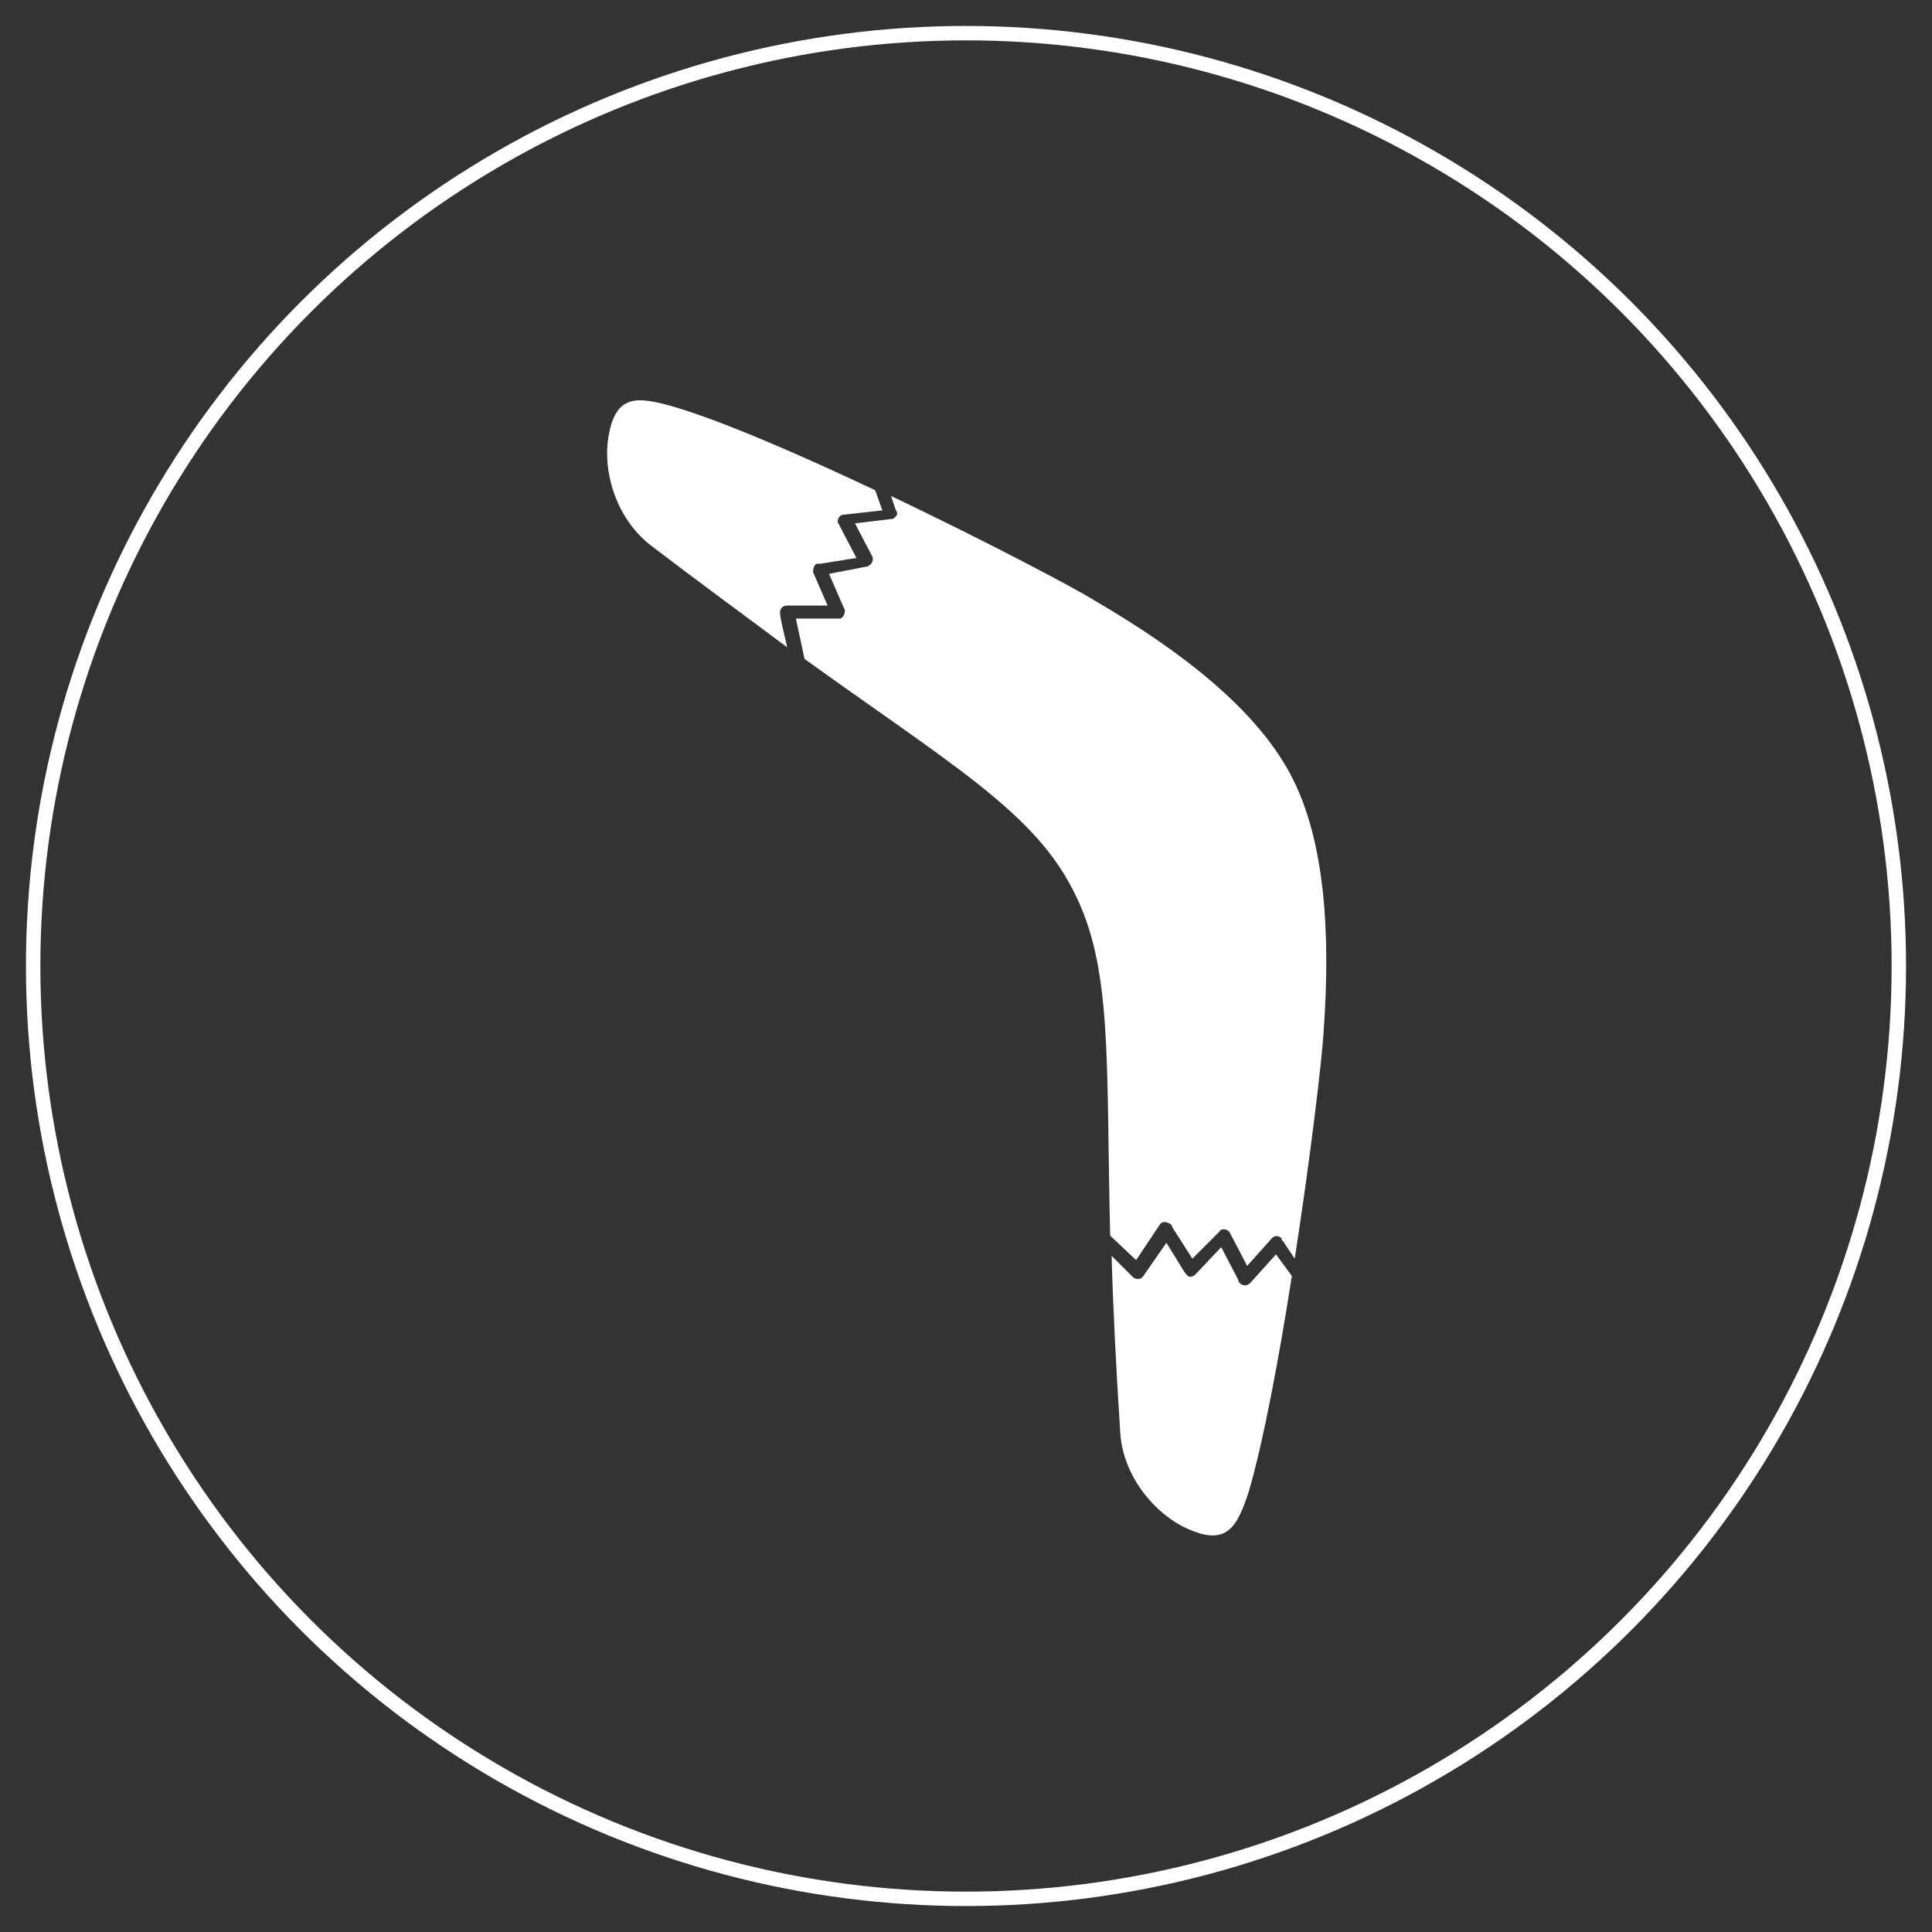
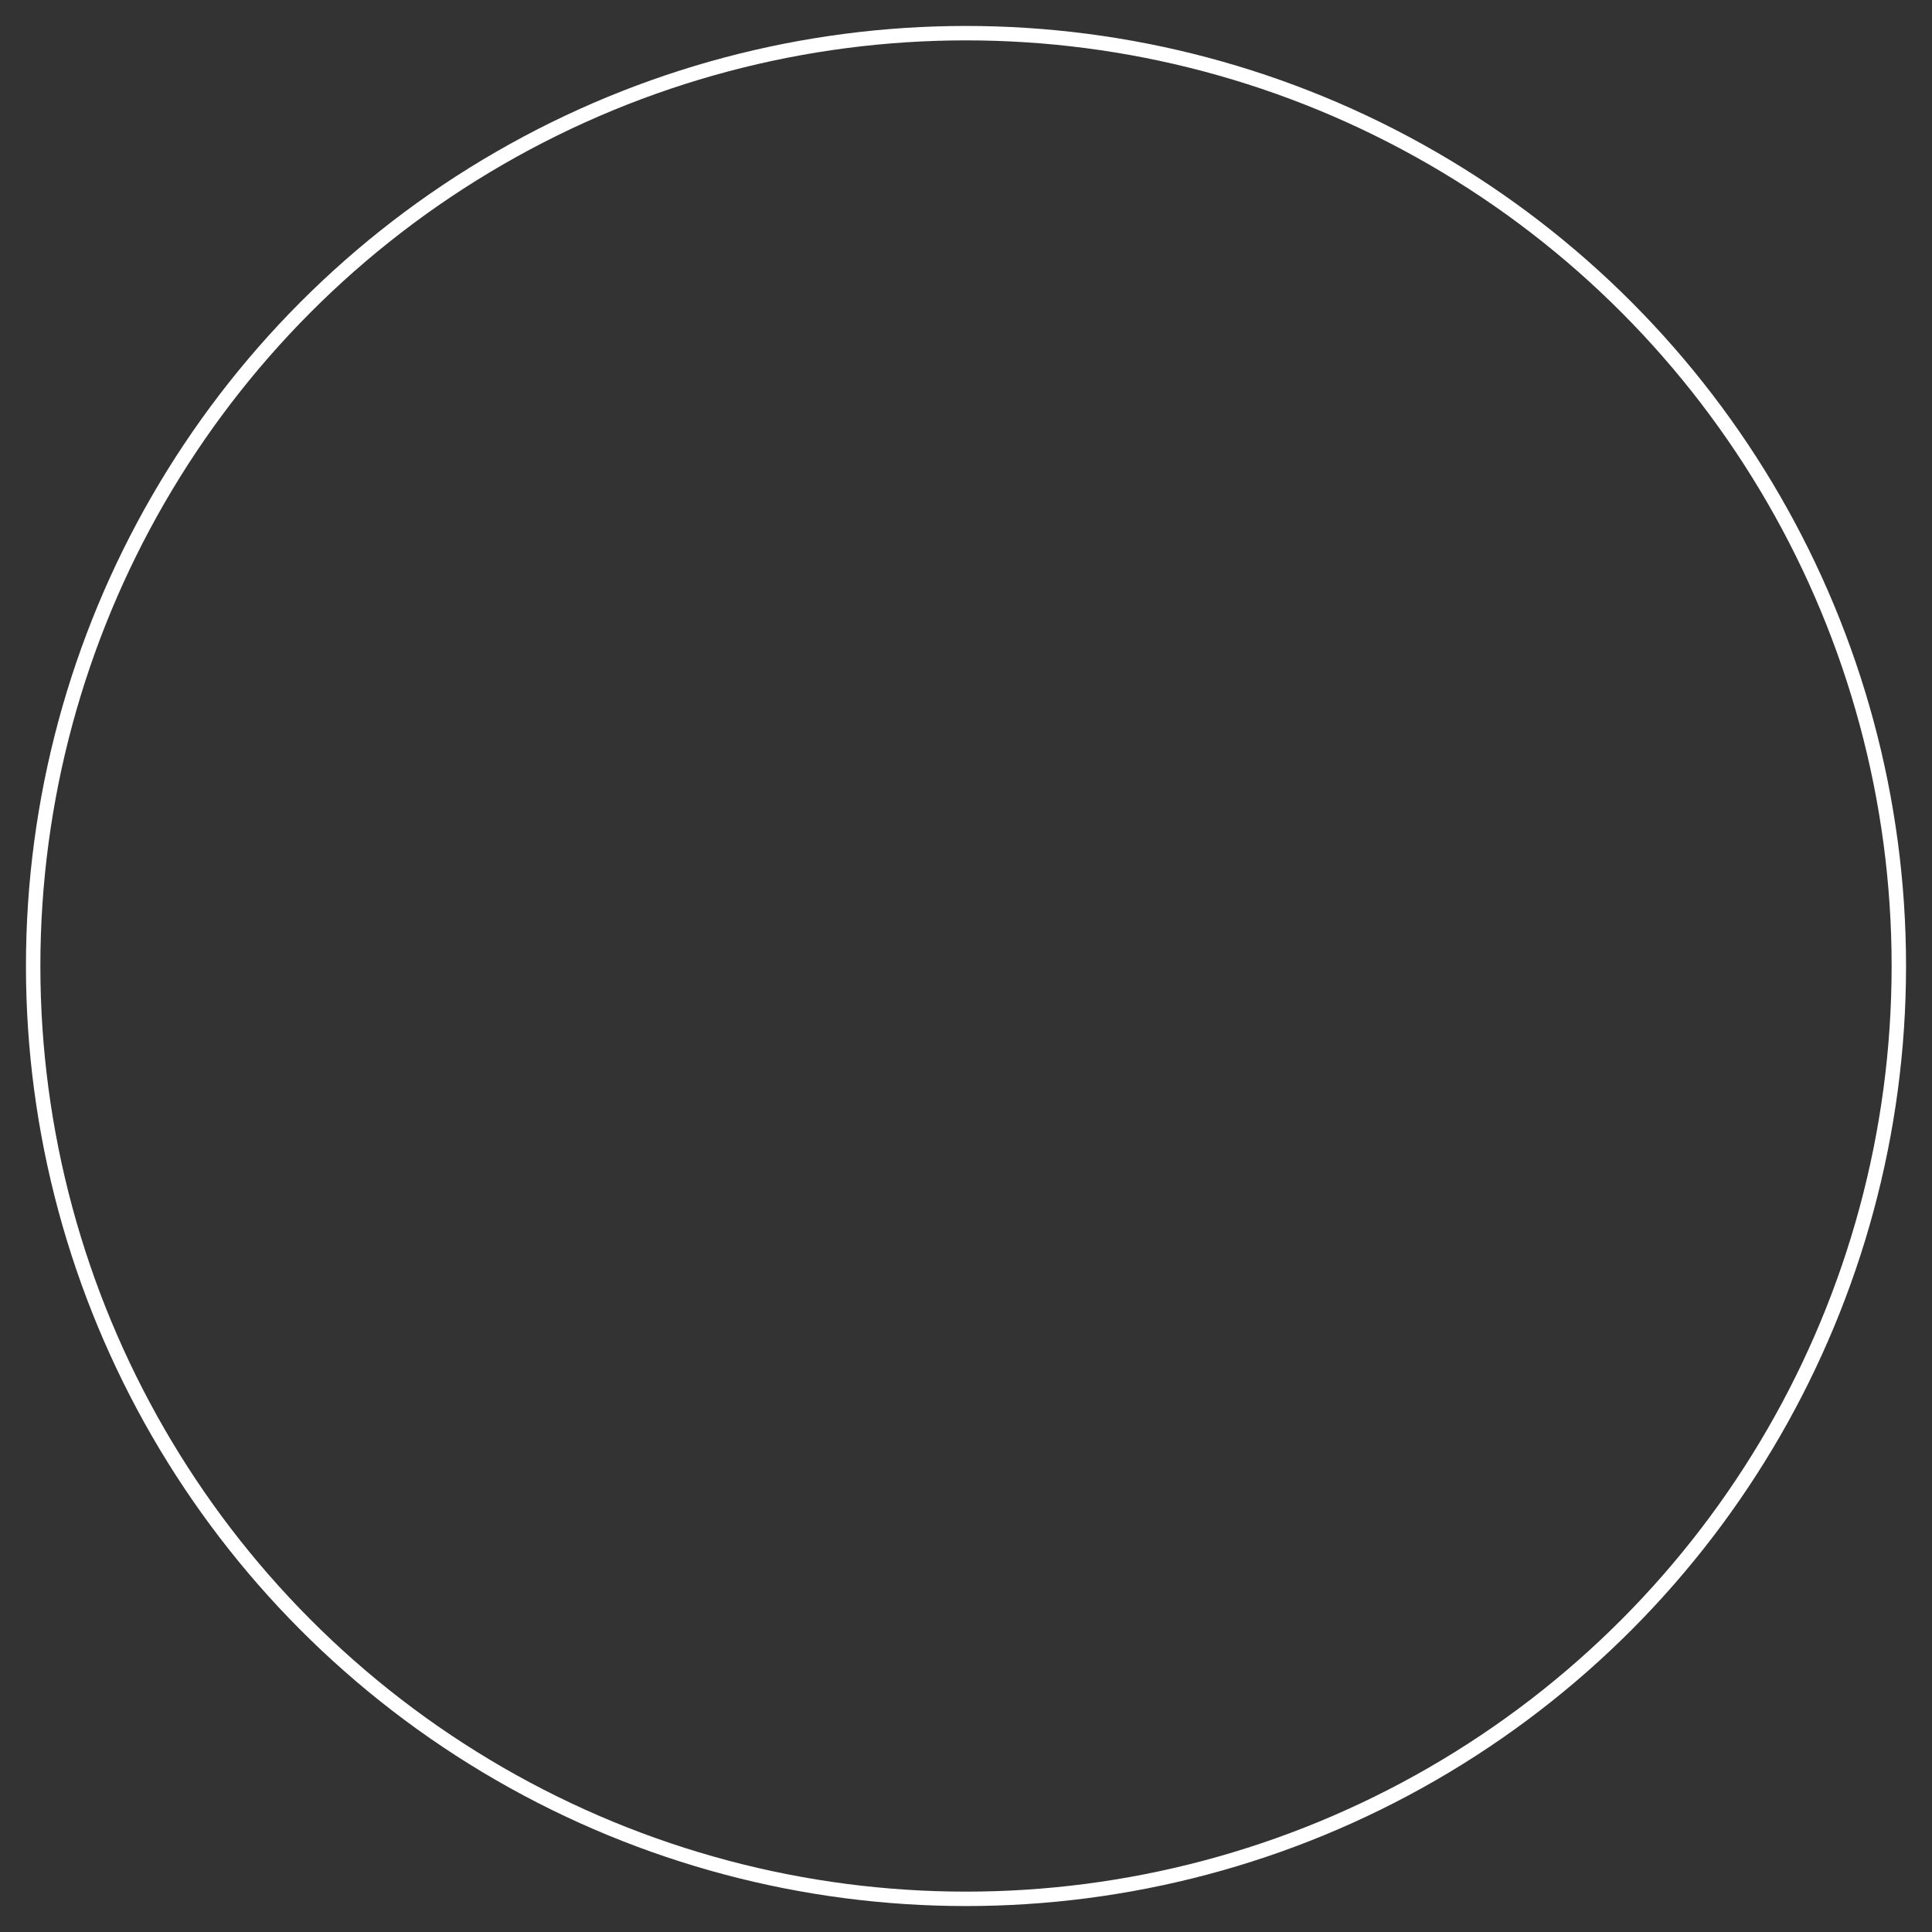
<svg xmlns="http://www.w3.org/2000/svg" version="1.1" id="Layer_1" x="0px" y="0px" viewBox="0 0 134 134" style="enable-background:new 0 0 134 134;" xml:space="preserve">
  <rect x="0" y="0" width="134" height="134" fill="#333333" stroke="none" />
  <style type="text/css">
	.st0{fill:#FFFFFF;}
	.st1{fill:none;stroke:#FFFFFF;stroke-miterlimit:10;}
	.st2{fill:none;stroke:#FFFFFF;}
	.st3{fill-rule:evenodd;clip-rule:evenodd;fill:#FFFFFF;}
</style>
  <g>
    <circle class="st2" cx="67" cy="67" r="64.7" />
-     <path class="st3" d="M74.3,61.5c-2.8-5.3-8.5-8.6-18.5-15.8l-0.6-2.8l2.9,0c0.1,0,0.2,0,0.2,0c0.2-0.1,0.3-0.3,0.3-0.6   c0,0,0,0-0.1-0.2l-1-2.3l2.6-0.5c0.1,0,0.1,0,0.2-0.1c0.2-0.1,0.3-0.4,0.2-0.6l-1.2-2.3l2.5-0.3c0,0,0.1,0,0.1,0   c0.2-0.1,0.4-0.3,0.3-0.5c0,0,0,0-0.1-0.2l-0.3-0.9c6.5,3.1,12.6,6.3,14.2,7.3c6,3.5,11.1,7.5,13.5,12c2.4,4.5,2.8,11,2.3,17.9   c-0.1,1.8-0.9,8.6-2,15.7L89,86.1c-0.2-0.2-0.1-0.1-0.1-0.2c-0.2-0.2-0.4-0.2-0.6-0.1c0,0-0.1,0.1-0.1,0.1l-1.7,1.9l-1.2-2.3   c-0.1-0.2-0.4-0.3-0.6-0.2c-0.1,0-0.1,0.1-0.1,0.1l-1.9,1.9l-1.4-2.2c0-0.1-0.1-0.2-0.1-0.2c-0.2-0.1-0.4-0.2-0.6-0.1   c-0.1,0-0.1,0.1-0.2,0.2l-1.6,2.4L77,85.7c-0.3-12.2,0.2-18.7-2.6-24C74.4,61.6,74.3,61.6,74.3,61.5L74.3,61.5z M54.6,44.9   c-0.1-0.5-0.5-2-0.5-2.4c0-0.3,0.2-0.5,0.5-0.5l2.8,0l-1-2.3c0,0,0-0.1,0-0.1c0-0.2,0.1-0.5,0.3-0.5c0,0,0,0,0.2,0l2.5-0.4   l-1.2-2.3c0-0.1-0.1-0.1-0.1-0.2c0-0.3,0.2-0.5,0.4-0.5l0,0l2.7-0.3l-0.5-1.4c-5.3-2.5-10.6-4.8-14-5.8c-2.5-0.7-4-0.9-4.5,2.1   c-0.4,2.4,0.5,5.6,2.9,7.5C48.5,40.4,51.8,42.8,54.6,44.9L54.6,44.9z M89.6,88.5L88.5,87l-1.8,2c-0.2,0.2-0.5,0.2-0.7,0   c-0.1-0.1-0.1-0.1-0.1-0.2l-1.2-2.3L83,88.3c-0.2,0.2-0.1,0.1-0.1,0.1c-0.2,0.2-0.5,0.2-0.6,0c0,0-0.1-0.1-0.1-0.1l-1.3-2.1   l-1.6,2.3l0,0c-0.1,0.2-0.4,0.3-0.7,0.1c0,0-0.1-0.1-0.1-0.1l-1.4-1.4c0.1,3.6,0.3,7.6,0.6,12.3c0.2,3,2.4,5.6,4.6,6.6   c2.8,1.3,3.5-0.1,4.3-2.5C87.6,100.1,88.7,94.3,89.6,88.5z" />
  </g>
</svg>